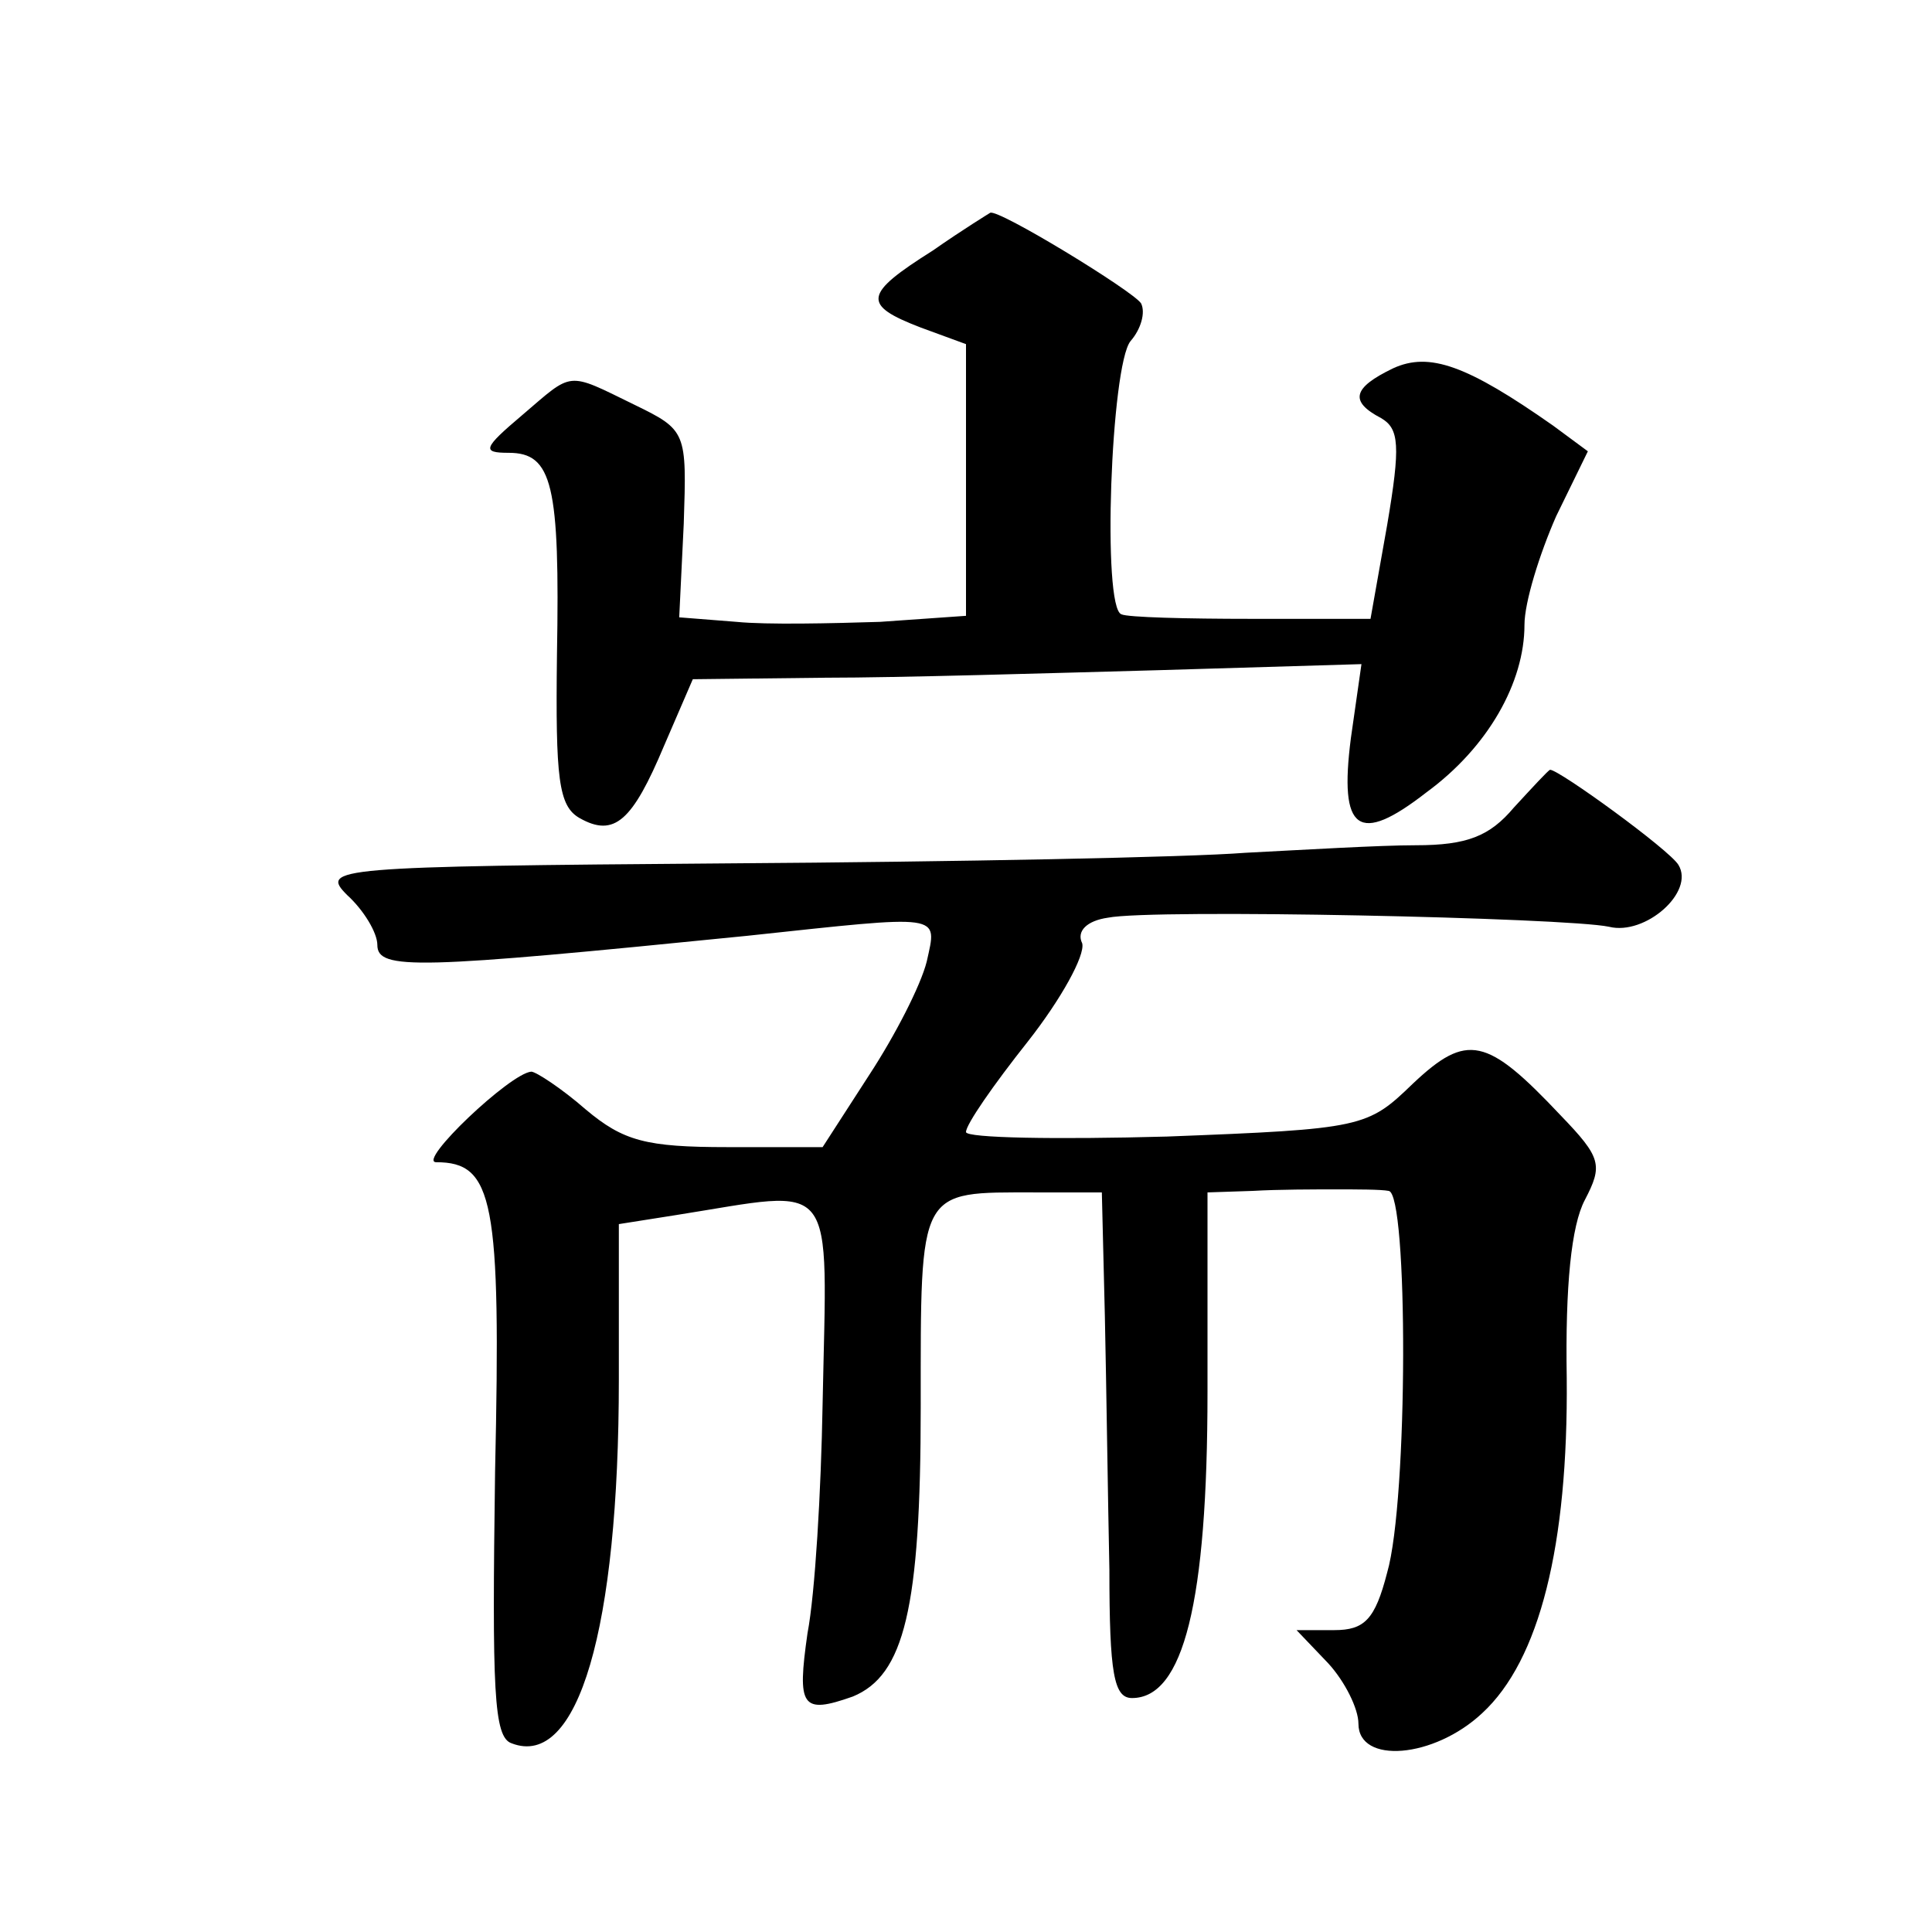
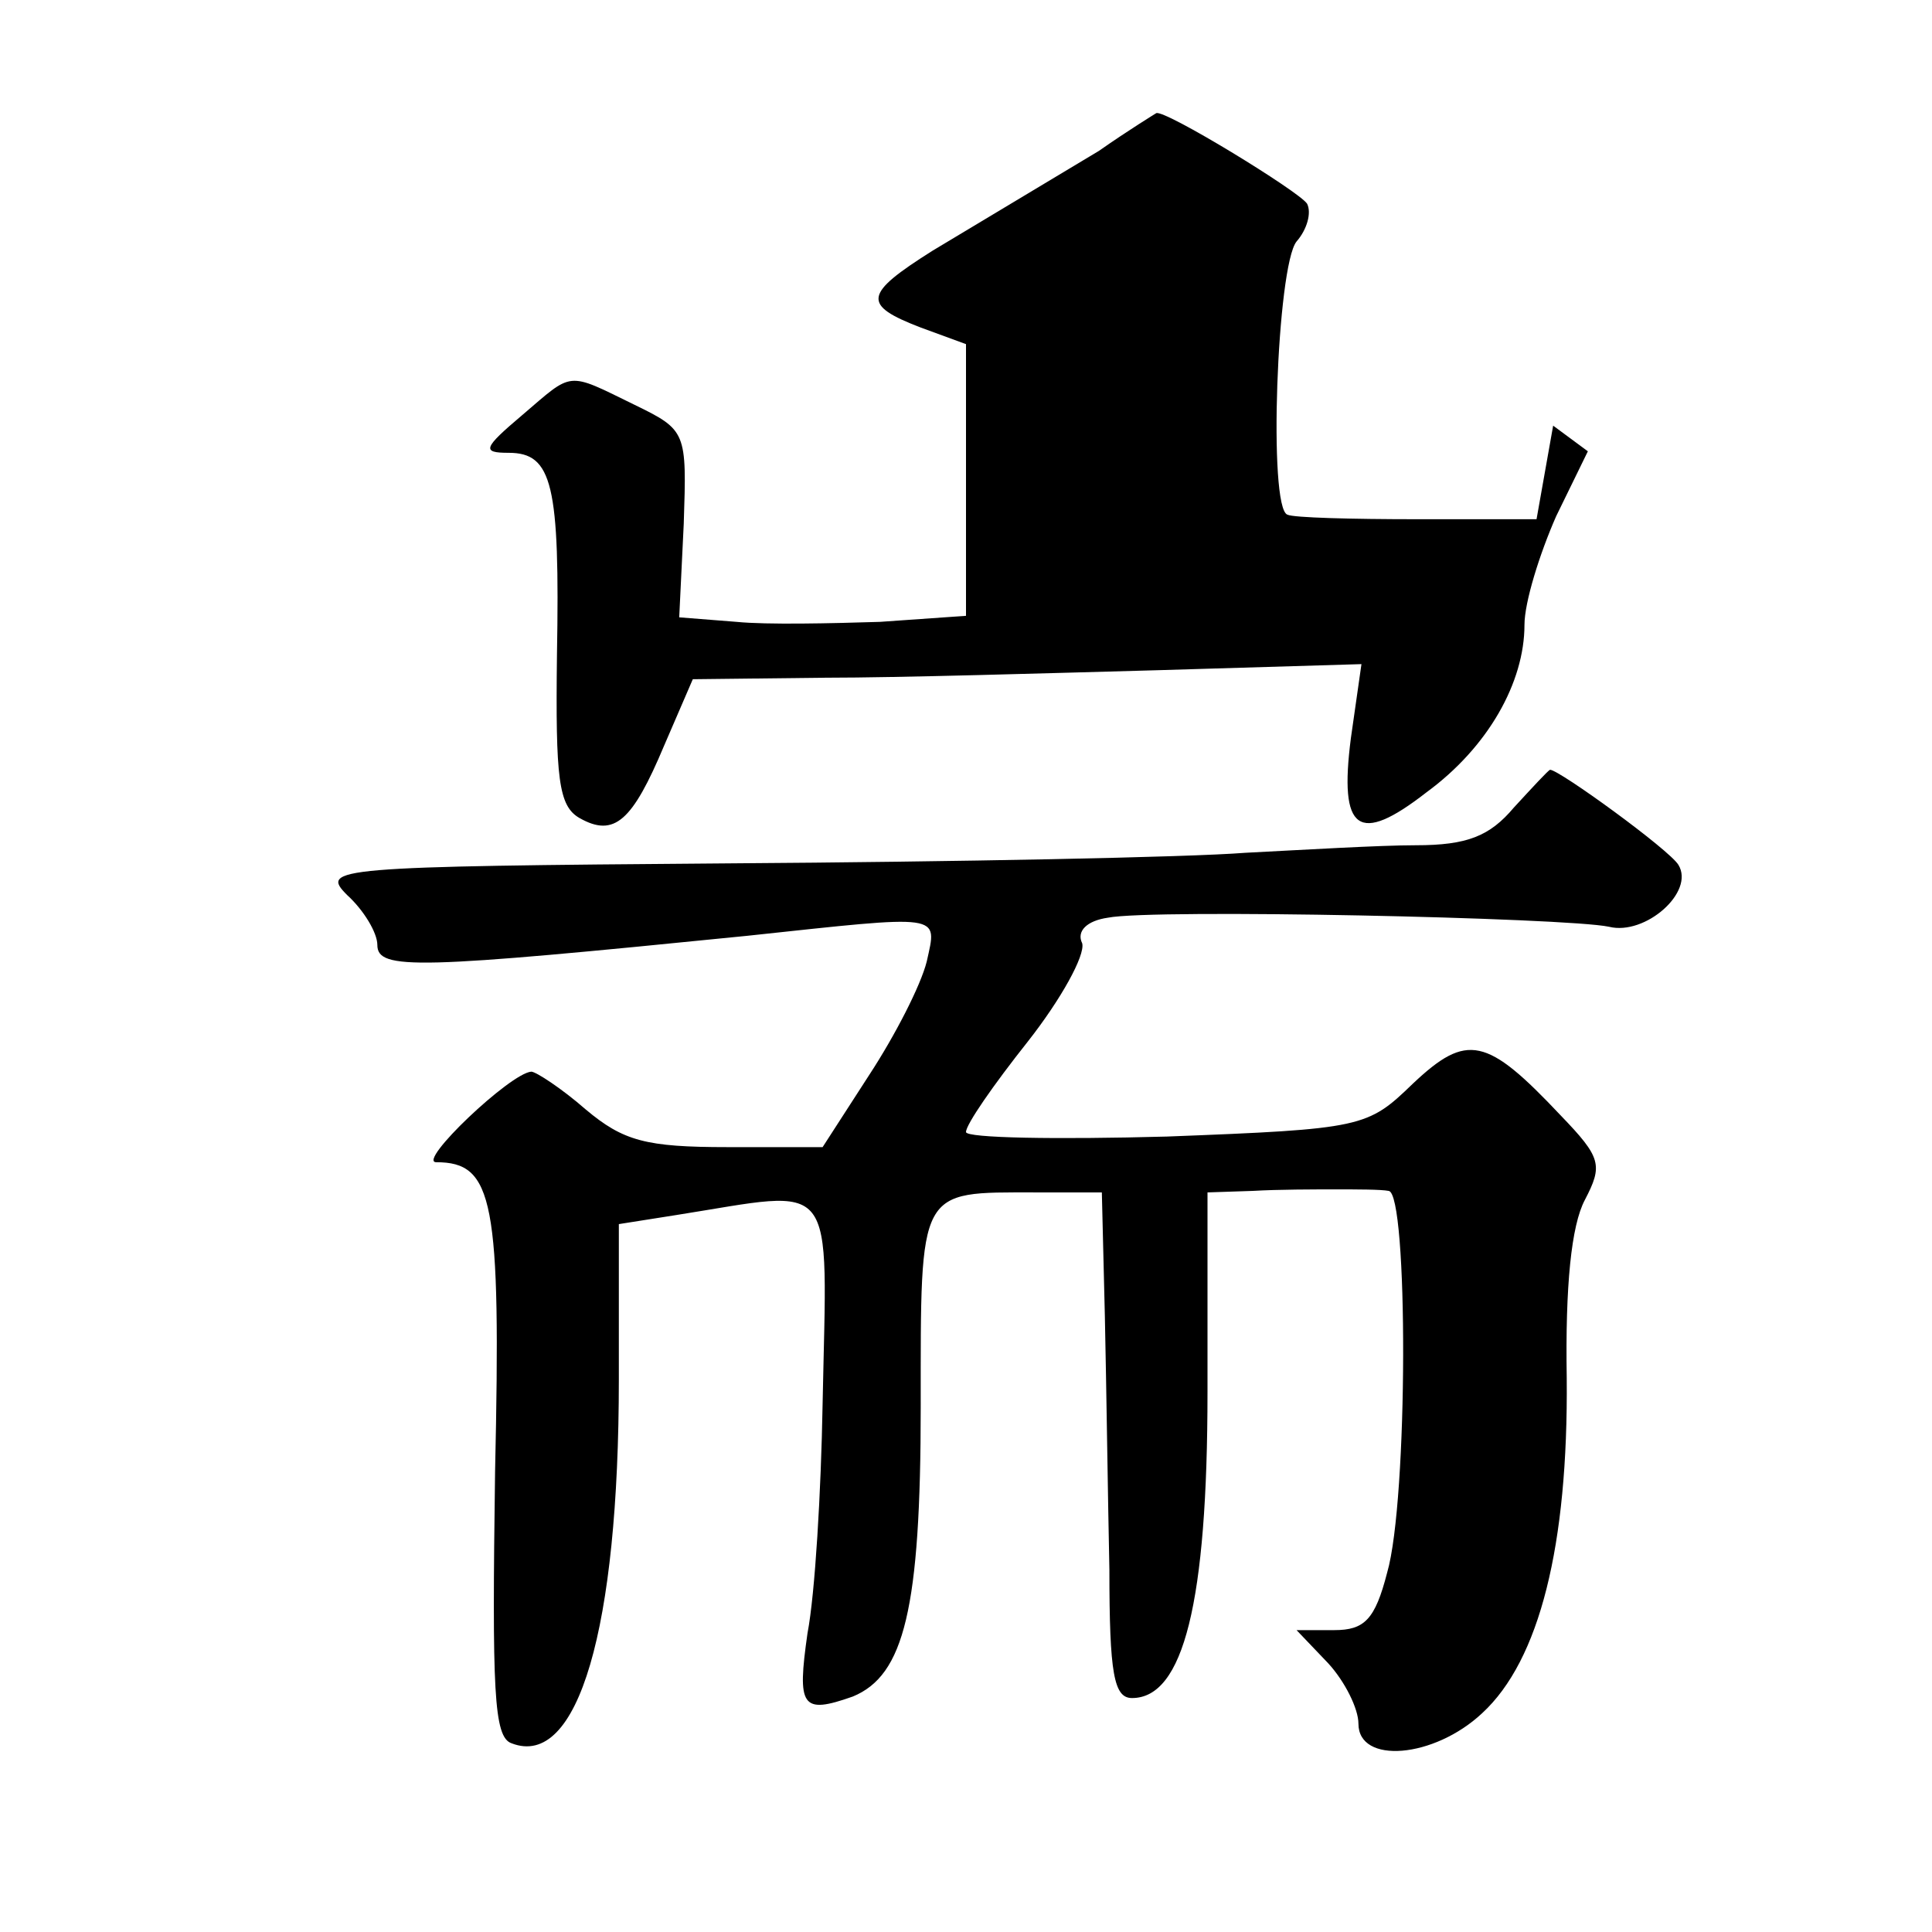
<svg xmlns="http://www.w3.org/2000/svg" version="1.0" width="128pt" height="128pt" viewBox="0 0 128 128" preserveAspectRatio="xMidYMid meet">
  <g transform="translate(0,128) scale(0.1,-0.1)" fill="#0" stroke="none">
-     <path d="M618 1114 c-46 -29 -47 -36 -8 -51 l30 -11 0 -90 0 -90 -57 -4 c-32 -1 -75 -2 -95 0 l-38 3 3 62 c2 61 2 62 -33 79 -45 22 -40 22 -74 -7 -26 -22 -27 -25 -9 -25 29 0 34 -21 32 -134 -1 -82 1 -100 15 -108 23 -13 35 -2 56 48 l19 44 88 1 c48 0 148 3 221 5 l134 4 -7 -49 c-8 -62 5 -71 50 -36 41 30 65 73 65 111 0 15 10 47 21 72 l21 43 -23 17 c-57 40 -82 49 -106 38 -27 -13 -29 -22 -8 -33 12 -7 13 -18 4 -71 l-11 -62 -79 0 c-43 0 -82 1 -86 3 -13 4 -7 165 6 181 7 8 10 19 7 25 -5 8 -95 63 -100 60 0 0 -18 -11 -38 -25z M1003 745 c-16 -19 -31 -25 -65 -25 -24 0 -74 -3 -113 -5 -38 -3 -192 -6 -342 -7 -263 -2 -271 -3 -253 -21 11 -10 20 -25 20 -33 0 -17 26 -16 245 6 131 14 126 15 119 -17 -4 -16 -21 -49 -38 -75 l-31 -48 -63 0 c-54 0 -69 4 -94 25 -16 14 -33 25 -36 25 -14 -1 -76 -60 -63 -60 38 0 43 -25 39 -205 -2 -145 -1 -176 11 -180 44 -17 71 76 71 241 l0 103 38 6 c108 17 100 28 97 -125 -1 -58 -5 -126 -10 -152 -7 -49 -4 -54 30 -42 34 14 45 58 45 192 0 146 -2 142 76 142 l44 0 2 -82 c1 -46 2 -121 3 -168 0 -69 3 -85 15 -85 34 0 50 63 50 203 l0 132 30 1 c17 1 41 1 55 1 14 0 30 0 35 -1 13 -1 13 -205 -1 -253 -8 -31 -15 -38 -35 -38 l-25 0 21 -22 c11 -12 20 -30 20 -40 0 -27 50 -23 82 7 38 35 57 111 56 222 -1 61 3 101 12 118 12 23 11 28 -16 56 -49 52 -62 55 -98 21 -30 -29 -33 -30 -163 -35 -73 -2 -133 -1 -133 3 0 5 18 31 41 60 22 28 38 57 36 65 -4 8 3 15 17 17 30 6 304 0 332 -6 24 -6 57 23 46 41 -6 10 -79 63 -85 63 -1 0 -12 -12 -24 -25z" />
+     <path d="M618 1114 c-46 -29 -47 -36 -8 -51 l30 -11 0 -90 0 -90 -57 -4 c-32 -1 -75 -2 -95 0 l-38 3 3 62 c2 61 2 62 -33 79 -45 22 -40 22 -74 -7 -26 -22 -27 -25 -9 -25 29 0 34 -21 32 -134 -1 -82 1 -100 15 -108 23 -13 35 -2 56 48 l19 44 88 1 c48 0 148 3 221 5 l134 4 -7 -49 c-8 -62 5 -71 50 -36 41 30 65 73 65 111 0 15 10 47 21 72 l21 43 -23 17 l-11 -62 -79 0 c-43 0 -82 1 -86 3 -13 4 -7 165 6 181 7 8 10 19 7 25 -5 8 -95 63 -100 60 0 0 -18 -11 -38 -25z M1003 745 c-16 -19 -31 -25 -65 -25 -24 0 -74 -3 -113 -5 -38 -3 -192 -6 -342 -7 -263 -2 -271 -3 -253 -21 11 -10 20 -25 20 -33 0 -17 26 -16 245 6 131 14 126 15 119 -17 -4 -16 -21 -49 -38 -75 l-31 -48 -63 0 c-54 0 -69 4 -94 25 -16 14 -33 25 -36 25 -14 -1 -76 -60 -63 -60 38 0 43 -25 39 -205 -2 -145 -1 -176 11 -180 44 -17 71 76 71 241 l0 103 38 6 c108 17 100 28 97 -125 -1 -58 -5 -126 -10 -152 -7 -49 -4 -54 30 -42 34 14 45 58 45 192 0 146 -2 142 76 142 l44 0 2 -82 c1 -46 2 -121 3 -168 0 -69 3 -85 15 -85 34 0 50 63 50 203 l0 132 30 1 c17 1 41 1 55 1 14 0 30 0 35 -1 13 -1 13 -205 -1 -253 -8 -31 -15 -38 -35 -38 l-25 0 21 -22 c11 -12 20 -30 20 -40 0 -27 50 -23 82 7 38 35 57 111 56 222 -1 61 3 101 12 118 12 23 11 28 -16 56 -49 52 -62 55 -98 21 -30 -29 -33 -30 -163 -35 -73 -2 -133 -1 -133 3 0 5 18 31 41 60 22 28 38 57 36 65 -4 8 3 15 17 17 30 6 304 0 332 -6 24 -6 57 23 46 41 -6 10 -79 63 -85 63 -1 0 -12 -12 -24 -25z" />
  </g>
</svg>